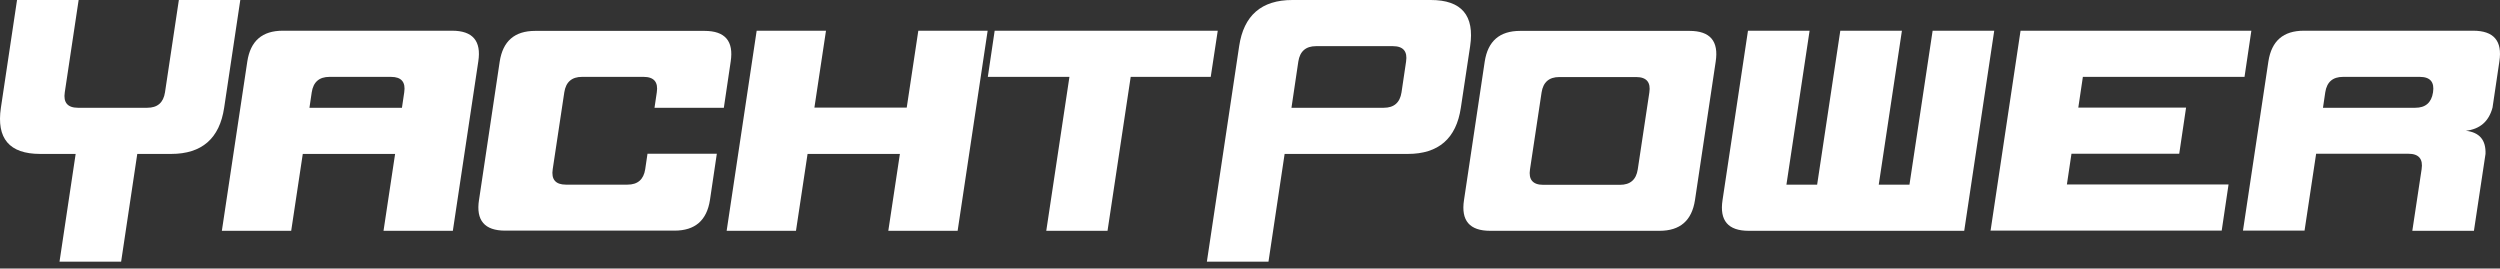
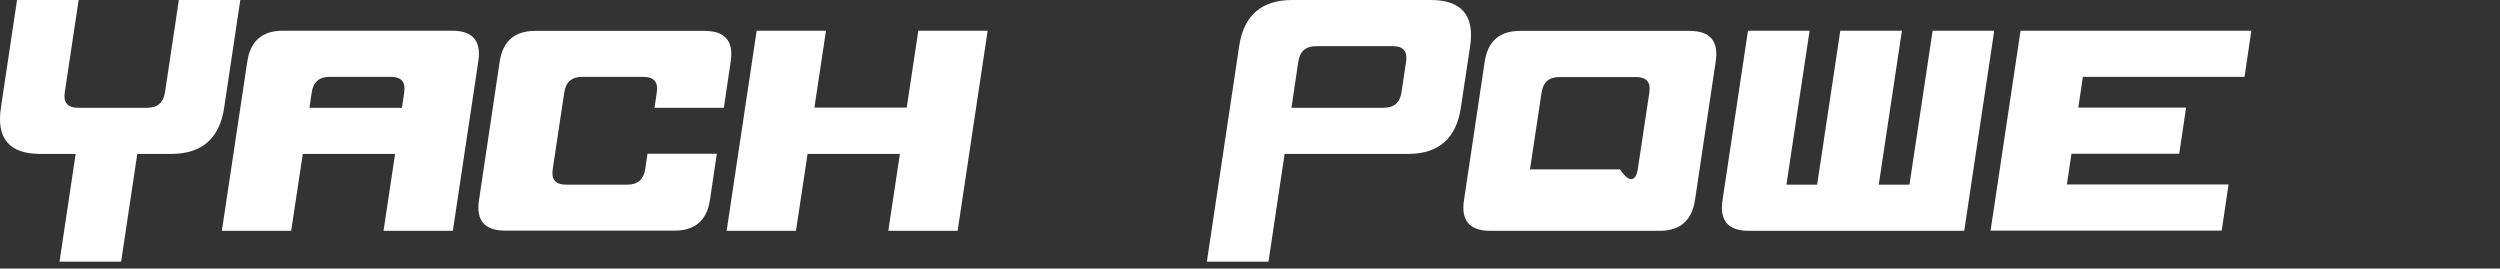
<svg xmlns="http://www.w3.org/2000/svg" width="270" height="29" viewBox="0 0 270 29" fill="none">
  <rect x="0" y="0" width="270" height="29" fill="#333333" stroke="none" />
  <path d="M25.952 0L24.208 11.639C23.715 14.956 21.8 16.624 18.483 16.624H14.825L13.081 28.263H6.427L8.171 16.624H4.342C1.006 16.624 -0.397 14.956 0.096 11.639L1.84 0H8.493L6.996 9.971C6.825 11.07 7.299 11.639 8.418 11.639H15.905C17.005 11.639 17.649 11.089 17.82 9.971L19.317 0H25.971H25.952Z" fill="white" />
  <path d="M23.961 24.927L26.71 6.635C27.051 4.417 28.321 3.317 30.539 3.317H48.831C51.049 3.317 51.997 4.417 51.656 6.635L48.907 24.927H41.42L42.671 16.624H32.7L31.449 24.927H23.961ZM43.41 11.639L43.657 9.971C43.827 8.871 43.353 8.303 42.235 8.303H35.581C34.482 8.303 33.837 8.852 33.667 9.971L33.42 11.639H43.391H43.41Z" fill="white" />
  <path d="M51.732 21.609L53.968 6.653C54.31 4.435 55.58 3.336 57.797 3.336H76.09C78.308 3.336 79.255 4.435 78.914 6.653L78.175 11.639H70.687L70.934 9.97C71.104 8.871 70.63 8.302 69.512 8.302H62.859C61.759 8.302 61.115 8.852 60.944 9.97L59.693 18.273C59.522 19.373 59.996 19.941 61.115 19.941H67.768C68.868 19.941 69.512 19.392 69.683 18.273L69.929 16.605H77.417L76.677 21.59C76.336 23.808 75.066 24.908 72.848 24.908H54.556C52.338 24.908 51.39 23.808 51.732 21.59V21.609Z" fill="white" />
  <path d="M78.478 24.927L81.72 3.317H89.207L87.956 11.62H97.927L99.178 3.317H106.666L103.424 24.927H95.937L97.188 16.624H87.217L85.966 24.927H78.478Z" fill="white" />
-   <path d="M112.997 24.927L115.499 8.303H106.685L107.424 3.317H131.517L130.759 8.303H122.115L119.613 24.927H112.959H112.997Z" fill="white" />
  <path d="M130.342 28.263L133.829 4.985C134.322 1.668 136.237 0 139.573 0H154.529C157.846 0 159.268 1.668 158.775 4.985L157.771 11.639C157.278 14.956 155.363 16.624 152.046 16.624H138.739L136.995 28.263H130.342ZM151.364 9.971L151.856 6.653C152.027 5.554 151.553 4.985 150.435 4.985H142.132C141.033 4.985 140.388 5.535 140.218 6.653L139.478 11.639H149.449C150.548 11.639 151.193 11.089 151.364 9.971Z" fill="white" />
-   <path d="M158.112 21.609L160.349 6.653C160.69 4.435 161.96 3.336 164.178 3.336H182.47C184.688 3.336 185.636 4.435 185.295 6.653L183.058 21.609C182.717 23.827 181.447 24.927 179.229 24.927H160.936C158.719 24.927 157.771 23.827 158.112 21.609ZM176.878 18.292L178.129 9.989C178.3 8.89 177.826 8.321 176.708 8.321H168.405C167.306 8.321 166.661 8.871 166.49 9.989L165.239 18.292C165.069 19.392 165.543 19.96 166.661 19.96H174.964C176.063 19.96 176.708 19.41 176.878 18.292Z" fill="white" />
+   <path d="M158.112 21.609L160.349 6.653C160.69 4.435 161.96 3.336 164.178 3.336H182.47C184.688 3.336 185.636 4.435 185.295 6.653L183.058 21.609C182.717 23.827 181.447 24.927 179.229 24.927H160.936C158.719 24.927 157.771 23.827 158.112 21.609ZM176.878 18.292L178.129 9.989C178.3 8.89 177.826 8.321 176.708 8.321H168.405C167.306 8.321 166.661 8.871 166.49 9.989L165.239 18.292H174.964C176.063 19.96 176.708 19.41 176.878 18.292Z" fill="white" />
  <path d="M215.377 3.317L212.136 24.927H188.858C186.64 24.927 185.693 23.828 186.034 21.61L188.782 3.317H195.436L192.934 19.942H196.251L198.753 3.317H205.407L202.905 19.942H206.222L208.724 3.317H215.377Z" fill="white" />
  <path d="M214.979 24.927L218.22 3.317H243.147L242.408 8.303H224.95L224.457 11.62H236.096L235.357 16.605H223.718L223.225 19.923H240.683L239.944 24.908H215.017L214.979 24.927Z" fill="white" />
-   <path d="M242.238 24.927L244.986 6.635C245.328 4.417 246.598 3.317 248.815 3.317H267.108C269.326 3.317 270.273 4.417 269.932 6.635L269.193 11.62C268.795 13.117 267.828 13.952 266.312 14.122C267.79 14.293 268.492 15.127 268.435 16.624L267.184 24.927H260.53L261.535 18.273C261.705 17.174 261.232 16.605 260.113 16.605H250.142L248.891 24.908H242.238V24.927ZM262.767 9.971C262.938 8.871 262.464 8.303 261.345 8.303H253.043C251.943 8.303 251.299 8.852 251.128 9.971L250.882 11.639H260.852C261.952 11.639 262.596 11.089 262.767 9.971Z" fill="white" />
</svg>